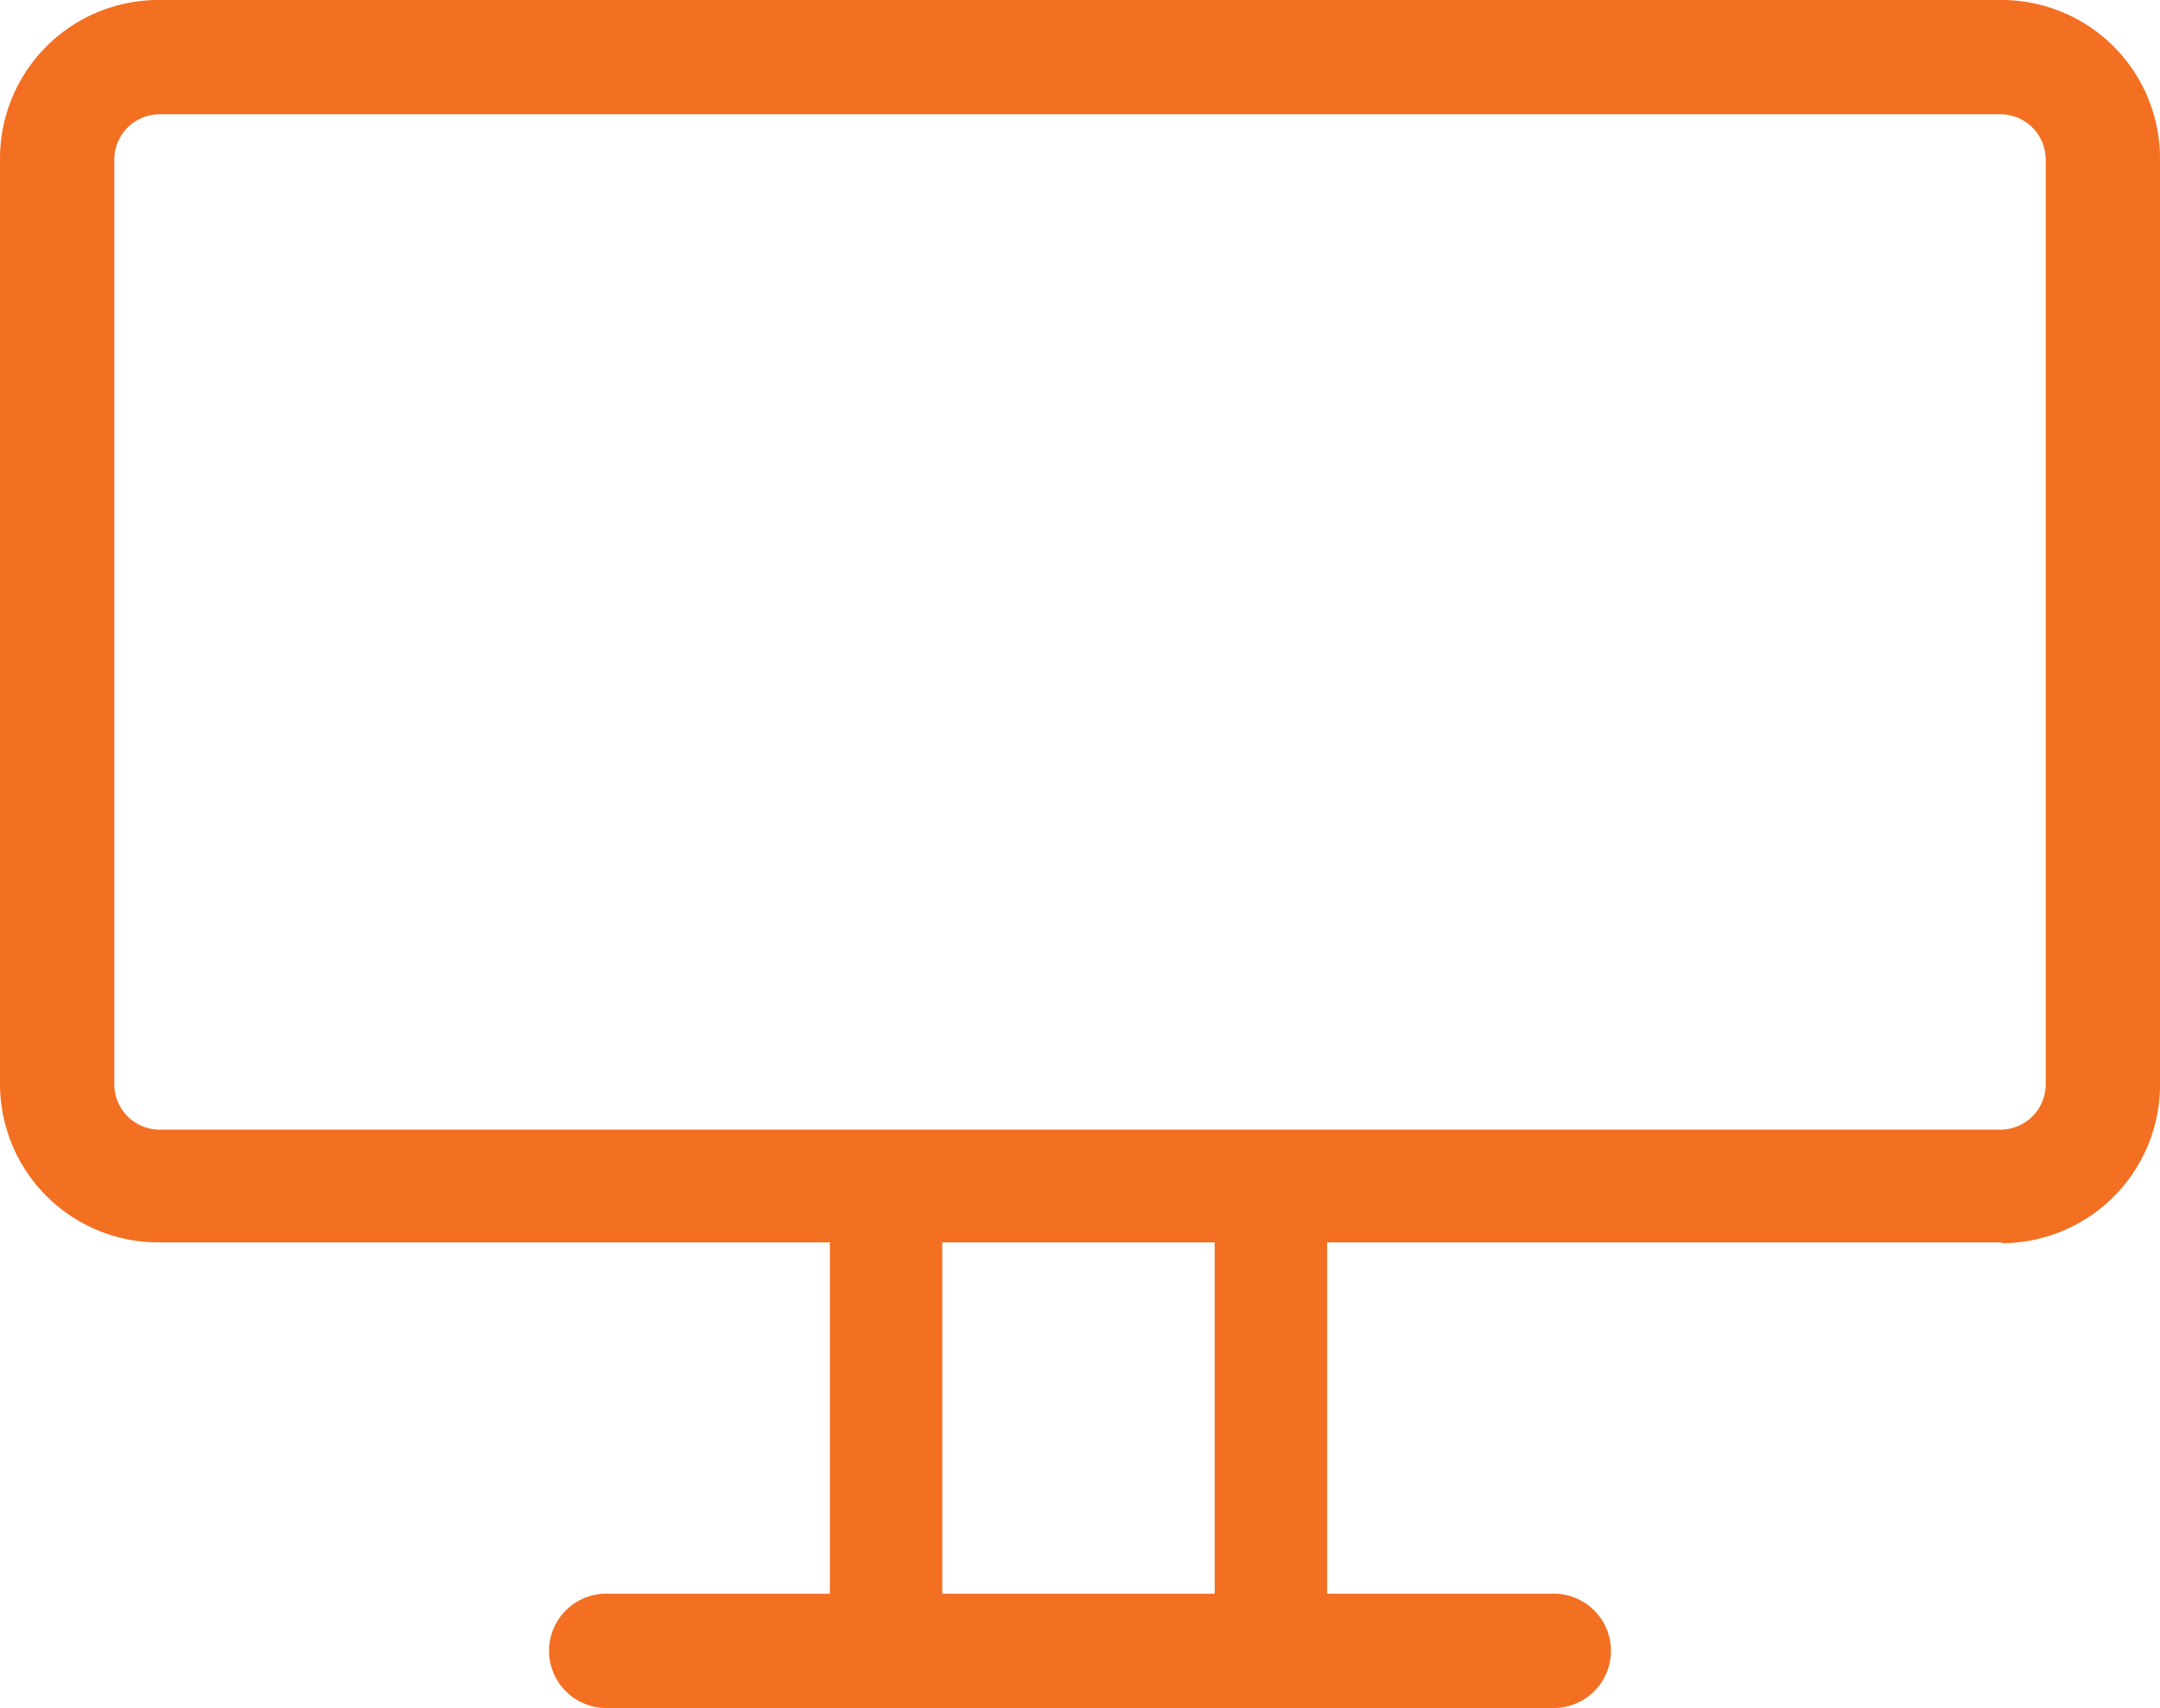
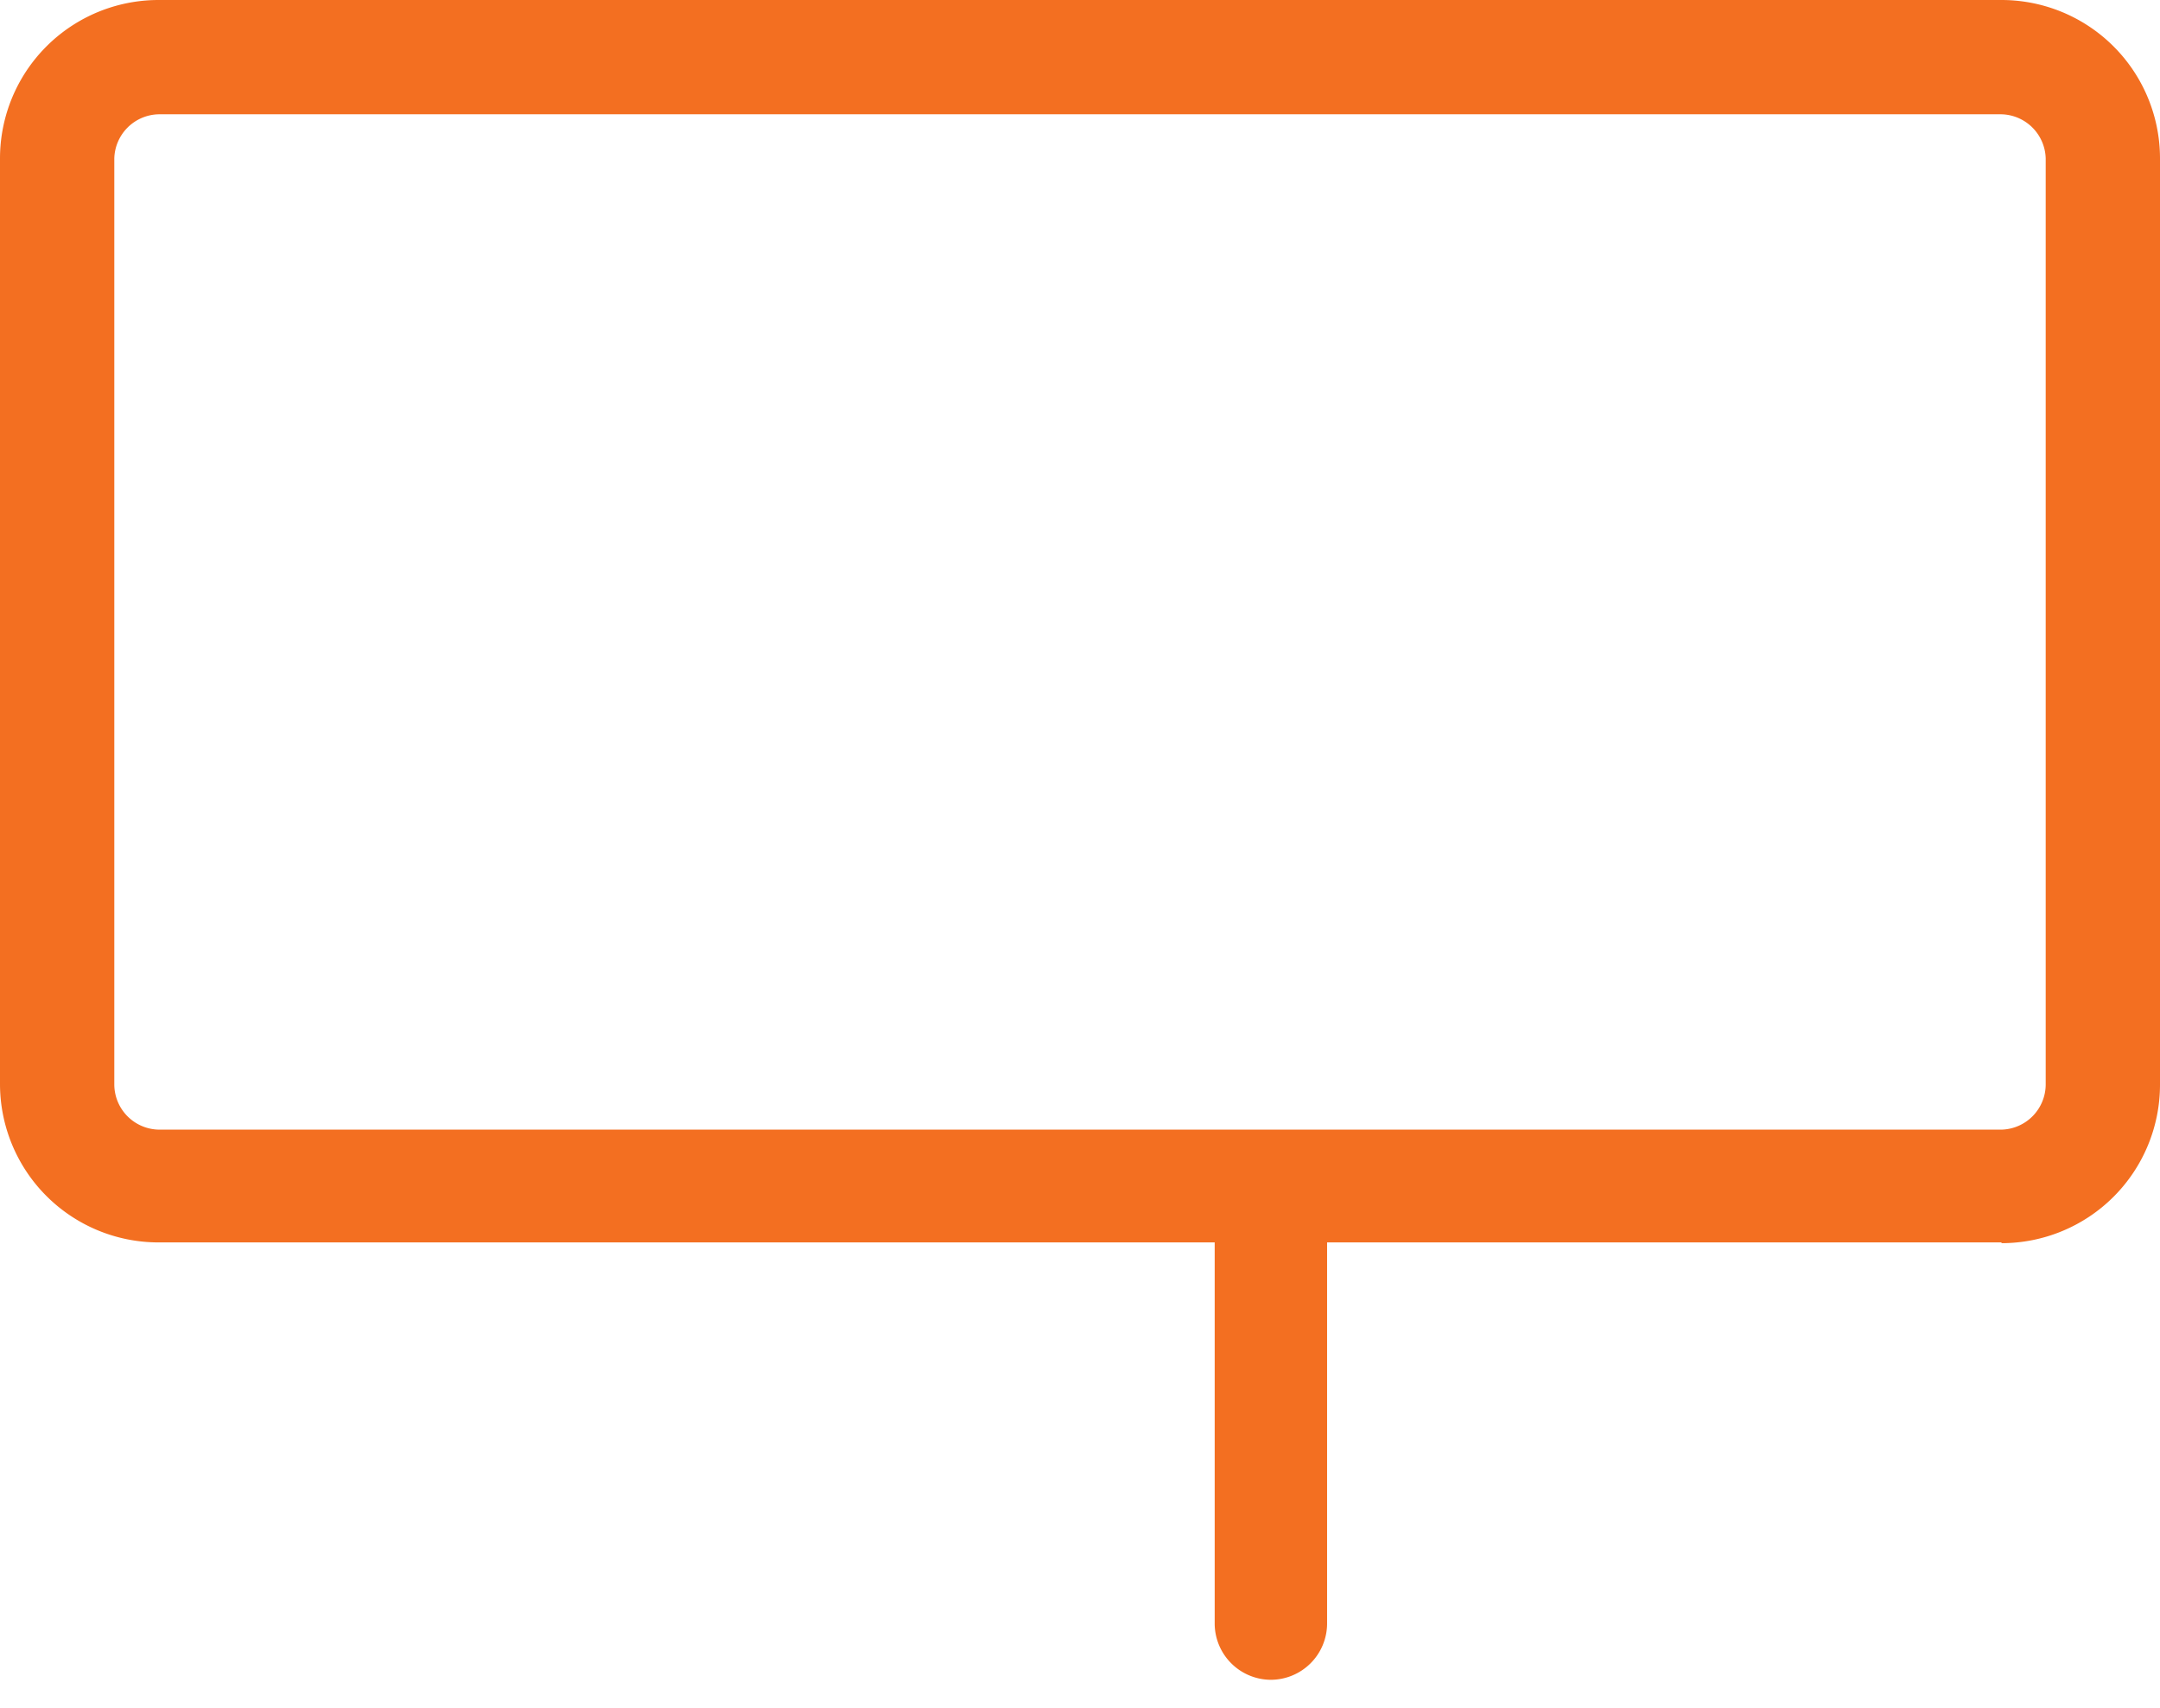
<svg xmlns="http://www.w3.org/2000/svg" viewBox="0 0 56.69 44.83">
  <defs>
    <style>.cls-1{fill:#f36f21;}</style>
  </defs>
  <title>Asset 3</title>
  <g data-name="Layer 2" id="Layer_2">
    <g data-name="Layer 1" id="Layer_1-2">
      <path d="M4.16,3A1.19,1.19,0,0,0,3,4.16V28.47a1.19,1.19,0,0,0,1.19,1.18H52.53a1.19,1.19,0,0,0,1.16-1.18V4.16A1.19,1.19,0,0,0,52.53,3ZM52.53,32.61H4.16A4.16,4.16,0,0,1,0,28.45V4.16A4.16,4.16,0,0,1,4.16,0H52.53a4.16,4.16,0,0,1,4.16,4.16V28.47a4.16,4.16,0,0,1-4.16,4.16" class="cls-1" />
      <path d="M33.35,44.09h0a1.48,1.48,0,0,1-1.47-1.49h0V31.92a1.48,1.48,0,0,1,1.48-1.47h0a1.49,1.49,0,0,1,1.47,1.49V42.62a1.48,1.48,0,0,1-1.48,1.47" class="cls-1" />
-       <path d="M23.26,44.09h0a1.49,1.49,0,0,1-1.48-1.49V31.92a1.48,1.48,0,0,1,1.48-1.47h0a1.48,1.48,0,0,1,1.47,1.49h0l0,10.68a1.48,1.48,0,0,1-1.48,1.47" class="cls-1" />
-       <path d="M40.78,44.83H15.91a1.48,1.48,0,0,1,0-3H40.78a1.48,1.48,0,0,1,0,3" class="cls-1" />
    </g>
  </g>
</svg>